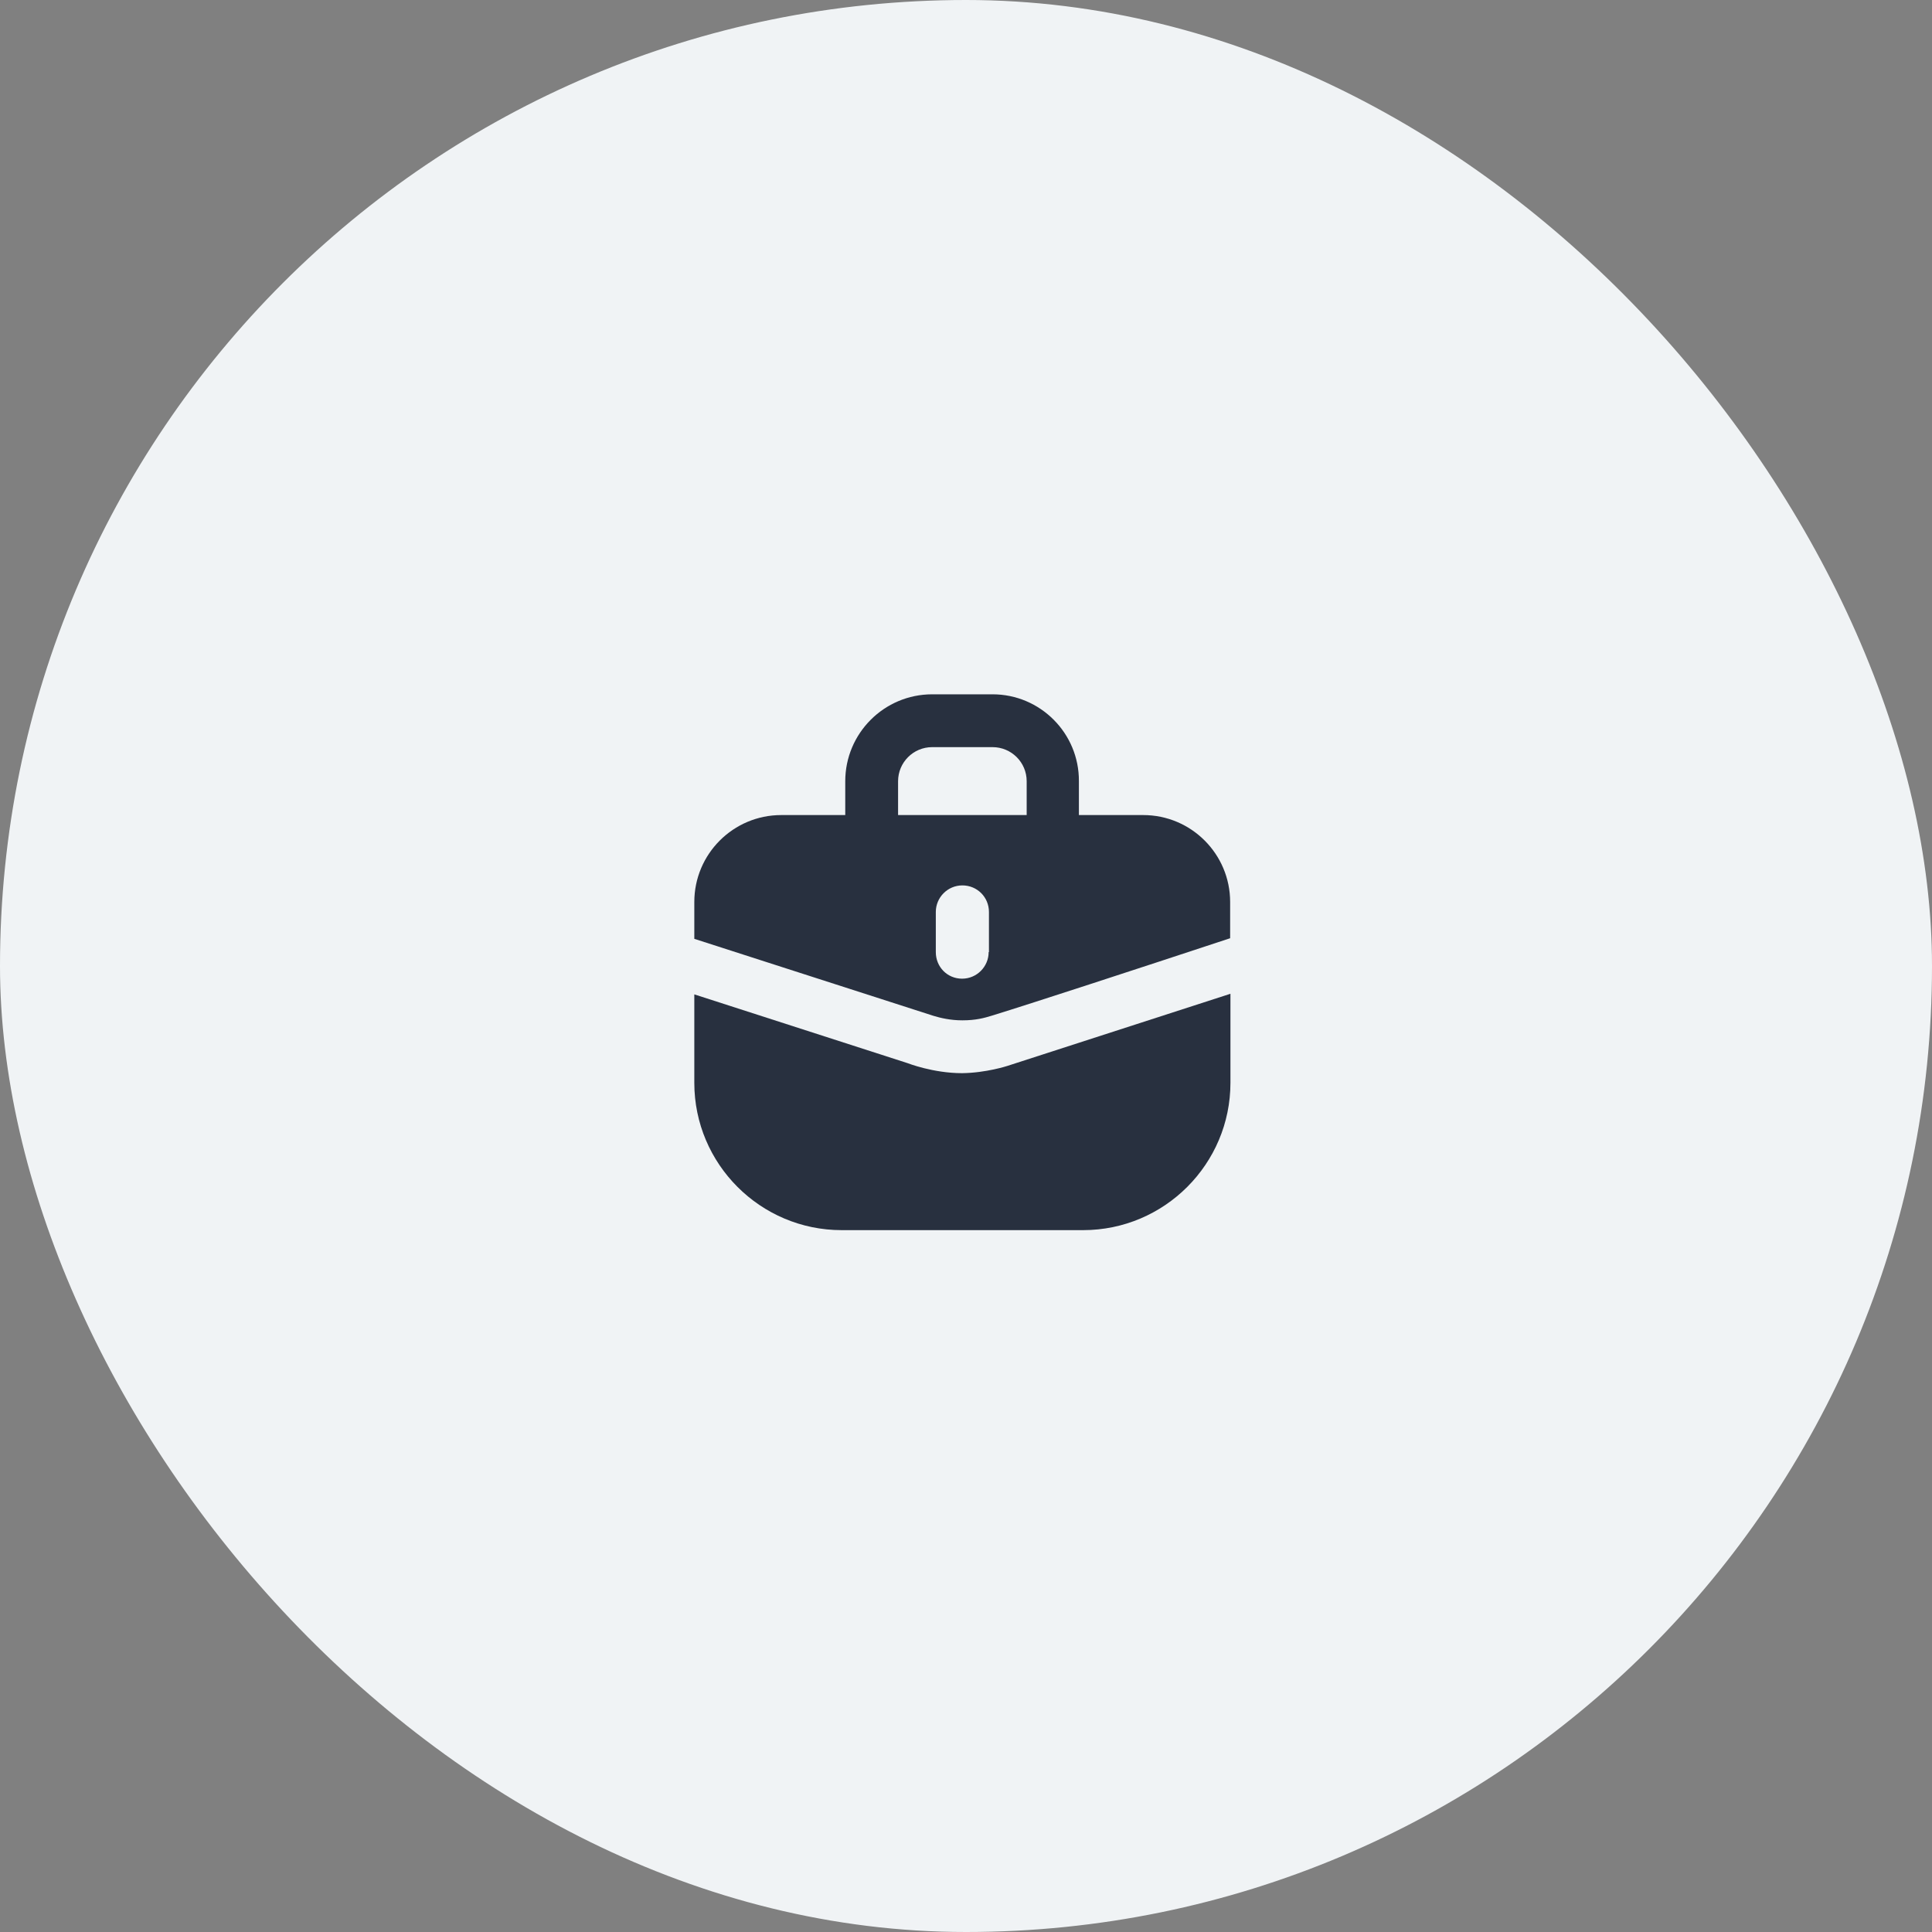
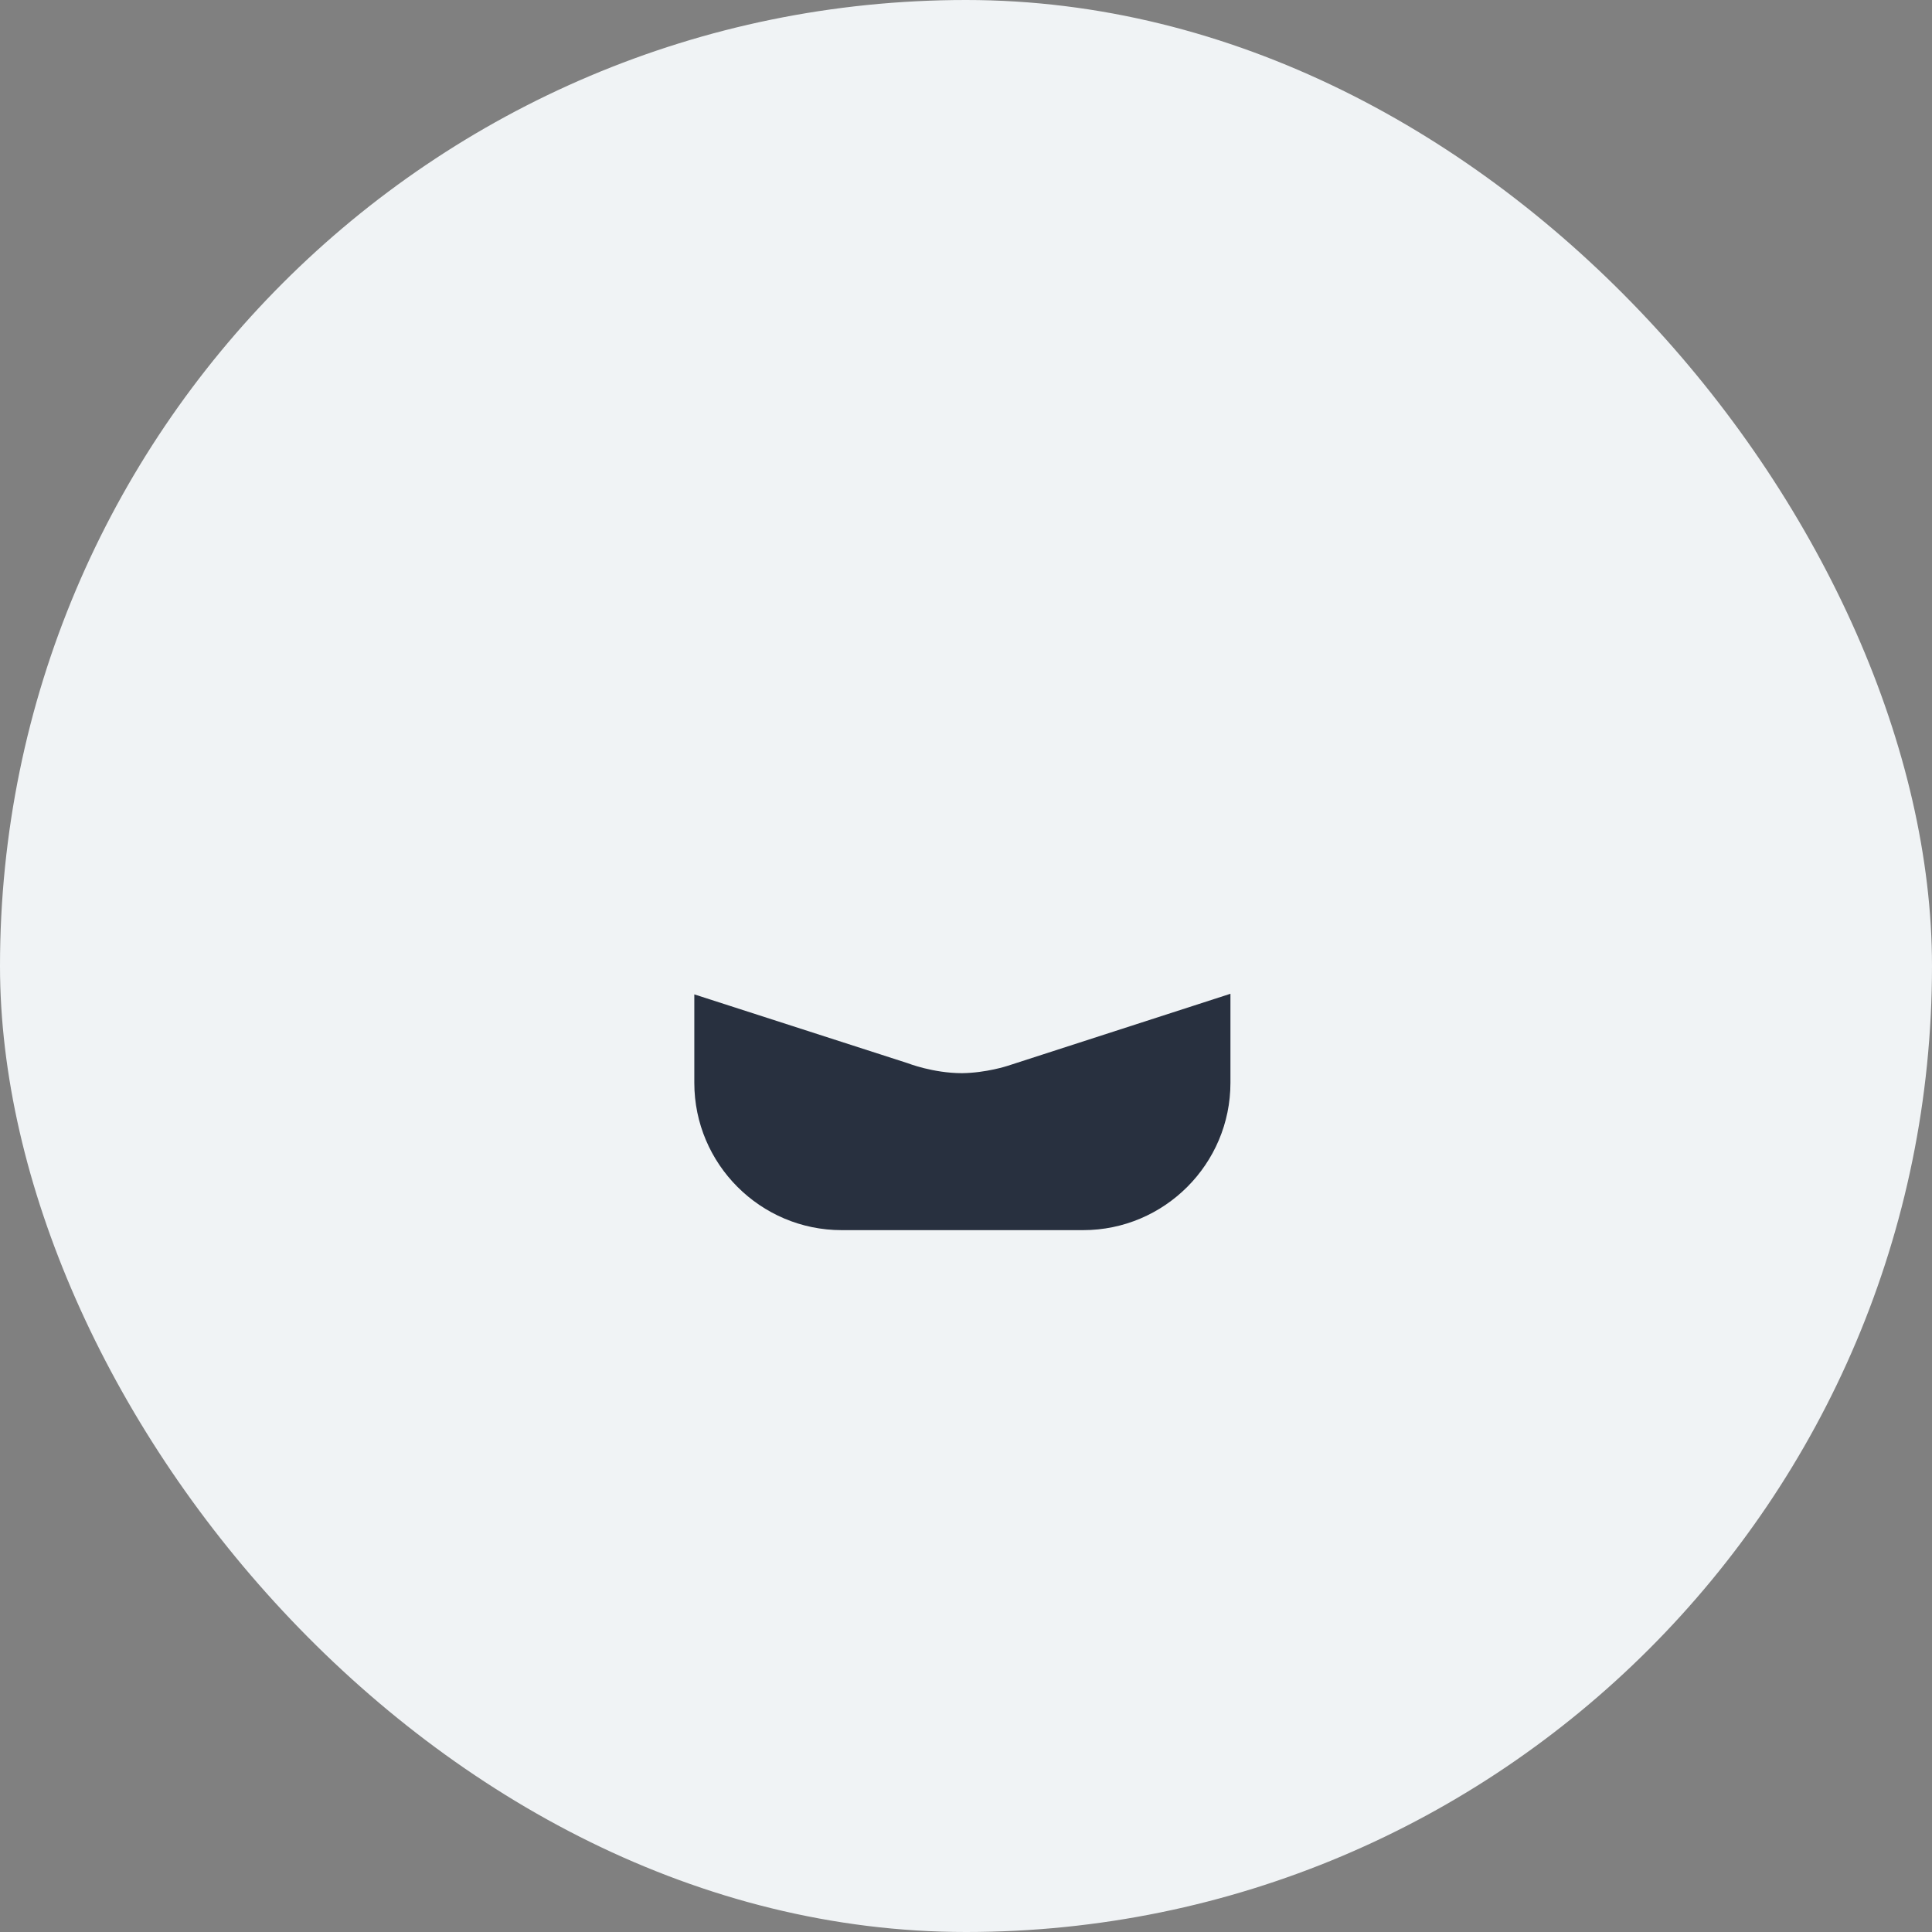
<svg xmlns="http://www.w3.org/2000/svg" width="64" height="64" viewBox="0 0 64 64" fill="none">
  <rect x="0" y="0" width="64" height="64" fill="#808080" stroke="none" />
  <rect width="64" height="64" rx="32" fill="#F0F3F5" />
  <path d="M33.37 35.31C33.37 35.31 32.67 35.54 31.87 35.55C30.91 35.55 30.07 35.22 30.07 35.22L23 32.94V35.87C23 38.56 25.19 40.75 27.88 40.75H35.88C38.57 40.75 40.76 38.56 40.76 35.87V32.92L33.37 35.31Z" fill="#28303F" />
-   <path d="M23 31.1C25.3 31.84 29.12 33.07 30.92 33.65C31.15 33.72 31.48 33.8 31.88 33.8C32.33 33.8 32.61 33.72 32.84 33.65C34.18 33.24 38.38 31.86 38.38 31.86L40.75 31.08V30.88C40.75 30.87 40.75 30.86 40.75 30.84V29.88C40.75 28.29 39.46 27 37.87 27H35.74V25.88C35.75 24.29 34.46 23 32.88 23H30.88C29.29 23 28 24.29 28 25.88V27H25.88C24.29 27 23 28.29 23 29.88V30.84C23 30.85 23 30.86 23 30.88V31.1ZM32.75 31.54C32.75 32.02 32.36 32.42 31.87 32.42C31.38 32.42 31 32.03 31 31.54V30.21C31 29.73 31.39 29.33 31.88 29.33C32.37 29.33 32.76 29.72 32.76 30.21V31.54H32.75ZM29.75 25.88C29.75 25.26 30.25 24.75 30.88 24.75H32.88C33.5 24.75 34.01 25.25 34.01 25.88V27H29.75V25.88Z" fill="#28303F" />
</svg>